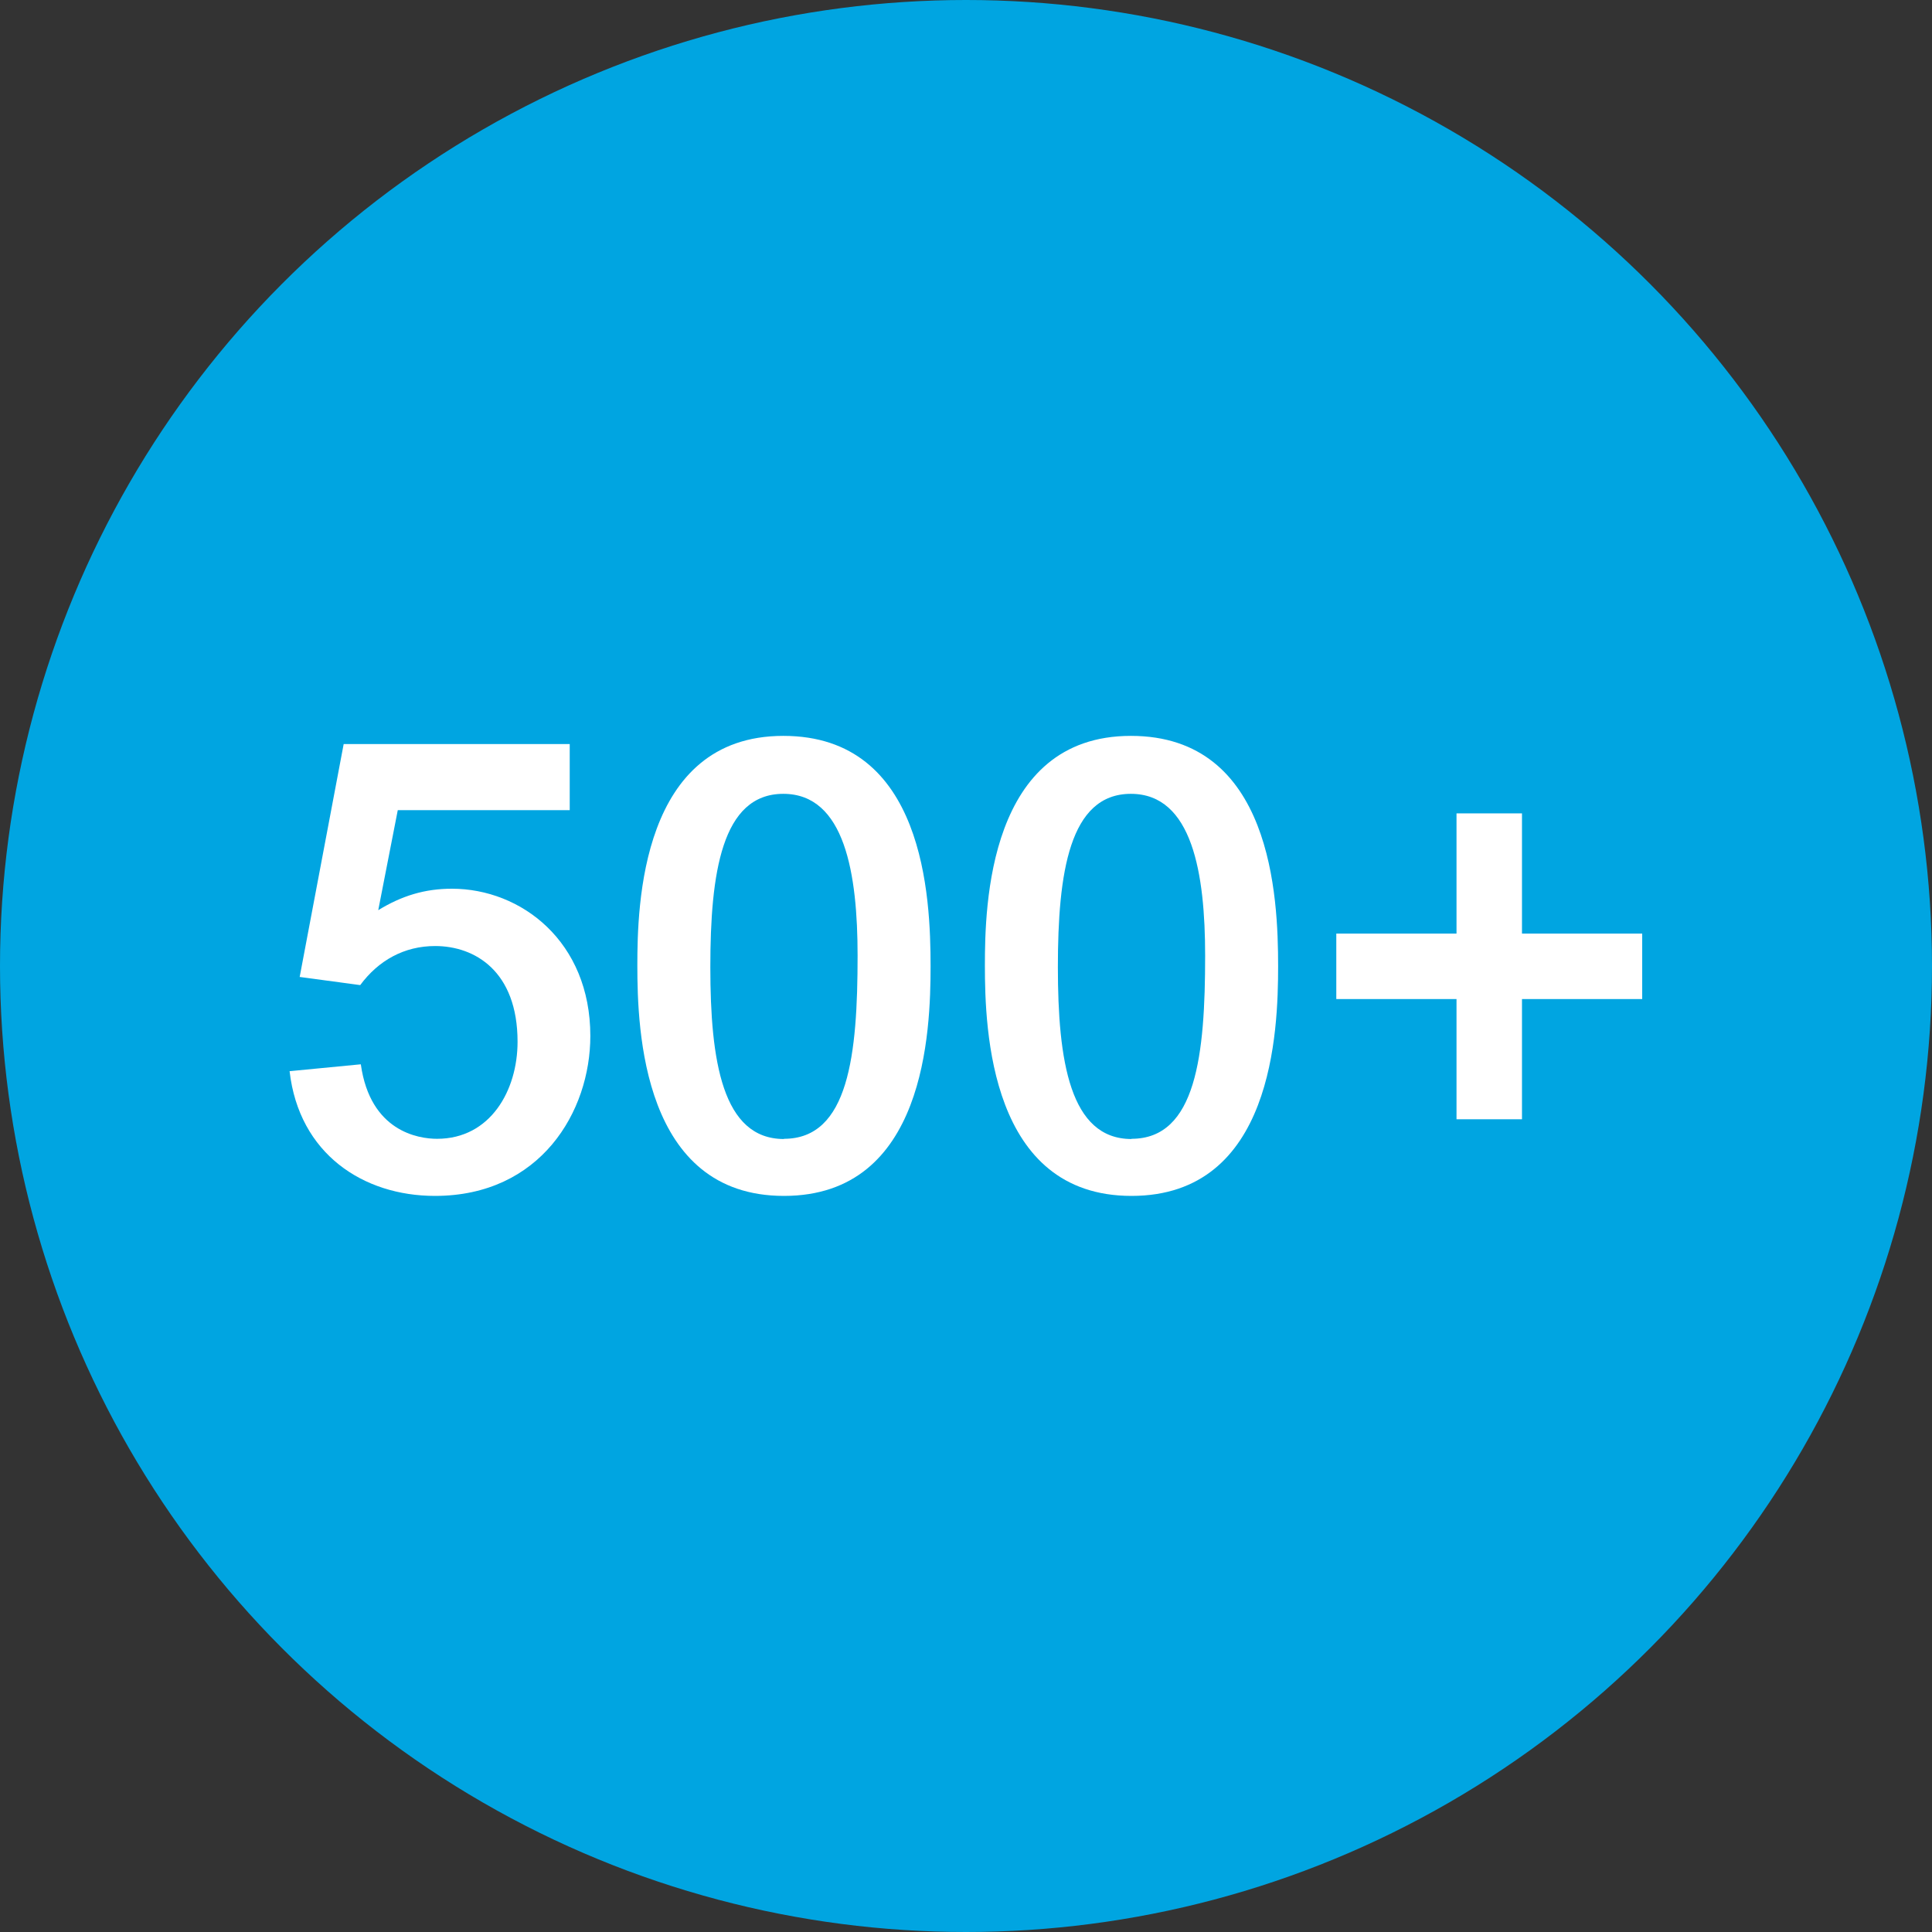
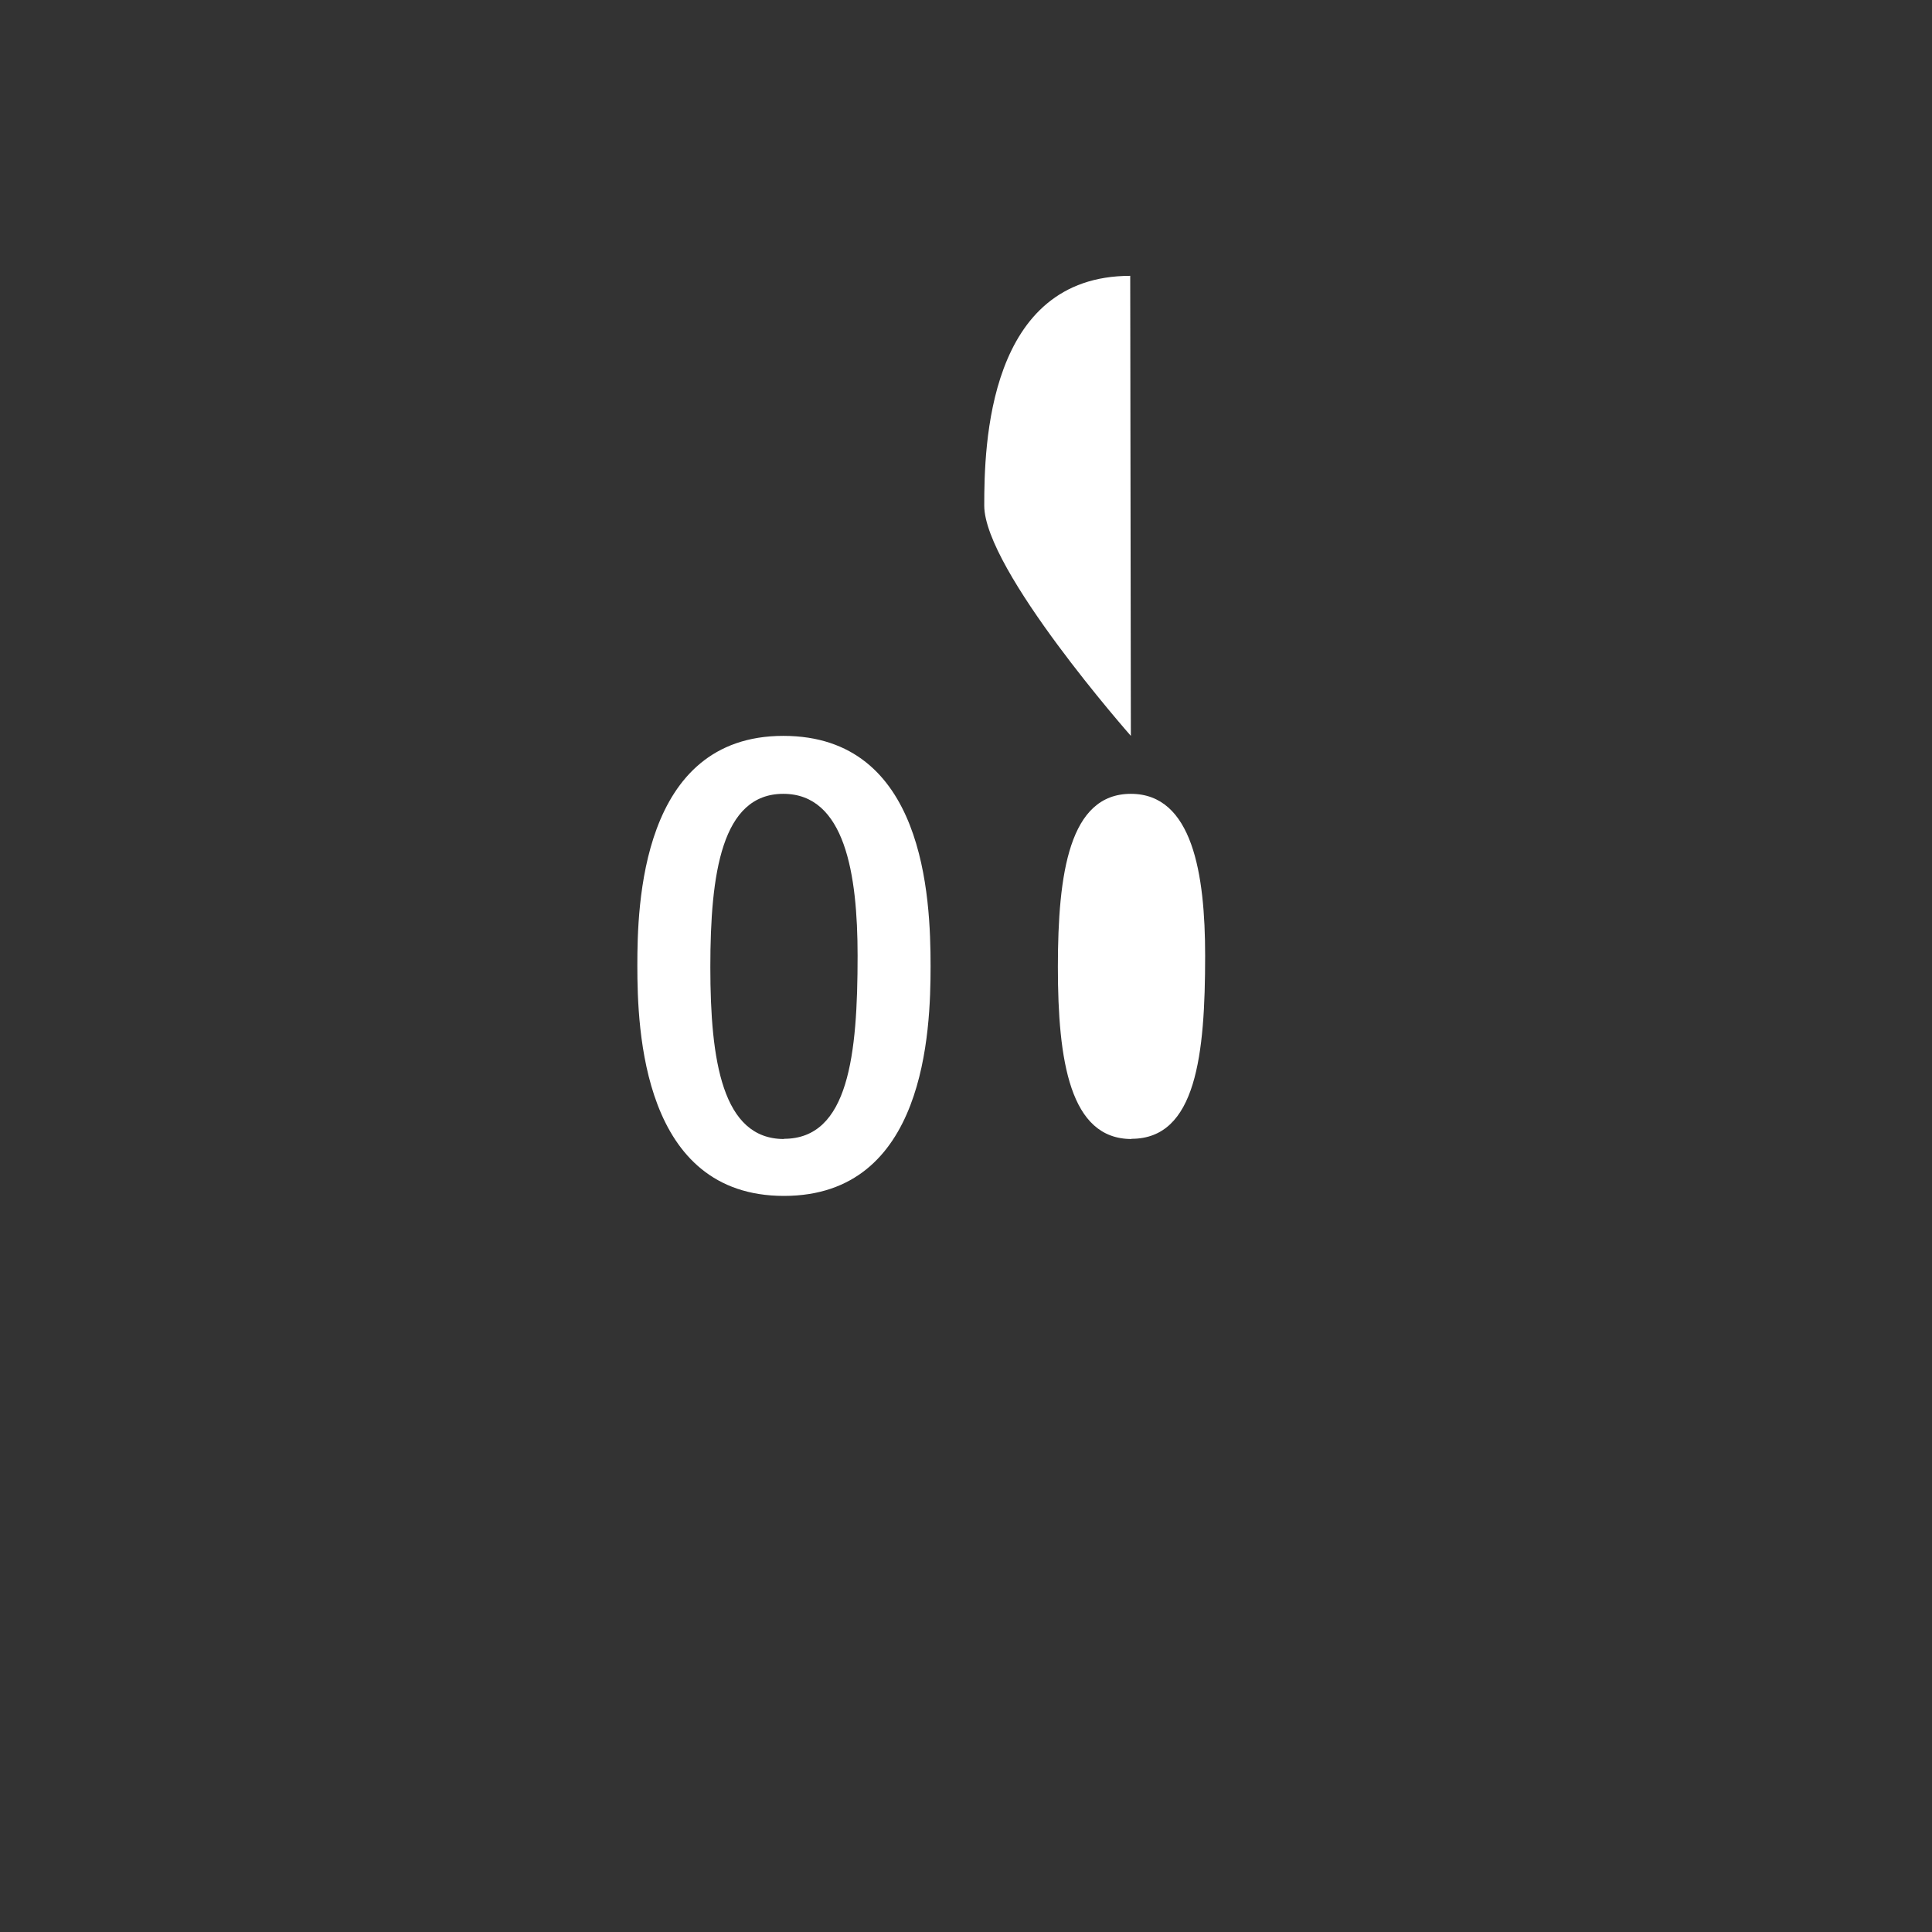
<svg xmlns="http://www.w3.org/2000/svg" viewBox="0 0 90 90">
  <rect x="0" y="0" width="90" height="90" fill="#333333" stroke="none" />
  <g id="Kreis_u_Schatten" data-name="Kreis u Schatten">
-     <circle cx="45" cy="45" r="45" fill="#00a5e1" stroke-width="0" />
-   </g>
+     </g>
  <g id="Icons">
    <g>
-       <path d="M16.81,49.59c.44,3.11,2.67,3.46,3.55,3.46,2.49,0,3.75-2.26,3.75-4.52,0-3.29-1.99-4.46-3.84-4.46-1.44,0-2.64.67-3.49,1.82l-2.82-.38,2.05-10.85h10.53v3.08h-8.01l-.91,4.66c1.09-.67,2.17-1,3.43-1,3.23,0,6.45,2.46,6.45,6.86,0,3.52-2.32,7.45-7.24,7.45-3.34,0-6.33-1.96-6.77-5.81l3.31-.32Z" fill="#fff" stroke-width="0" />
      <path d="M36.49,34.28c6.57,0,6.86,7.51,6.86,10.73,0,3.02-.24,10.7-6.83,10.7s-6.83-7.74-6.83-10.73c0-2.76.15-10.7,6.8-10.7ZM36.52,53.05c3.02,0,3.43-3.93,3.43-8.53,0-3.81-.59-7.54-3.46-7.54s-3.4,3.7-3.4,8.07.56,8.01,3.43,8.01Z" fill="#fff" stroke-width="0" />
-       <path d="M52.68,34.28c6.57,0,6.86,7.51,6.86,10.73,0,3.02-.24,10.7-6.83,10.7s-6.83-7.74-6.83-10.73c0-2.76.15-10.7,6.8-10.7ZM52.71,53.05c3.02,0,3.43-3.93,3.43-8.53,0-3.81-.59-7.54-3.46-7.54s-3.4,3.7-3.4,8.07.56,8.01,3.43,8.01Z" fill="#fff" stroke-width="0" />
-       <path d="M67.85,46.54h-5.6v-3.05h5.6v-5.6h3.05v5.6h5.6v3.05h-5.6v5.6h-3.05v-5.6Z" fill="#fff" stroke-width="0" />
+       <path d="M52.68,34.28s-6.83-7.74-6.83-10.73c0-2.76.15-10.7,6.8-10.7ZM52.71,53.05c3.02,0,3.43-3.93,3.43-8.53,0-3.81-.59-7.54-3.46-7.54s-3.4,3.7-3.4,8.07.56,8.01,3.43,8.01Z" fill="#fff" stroke-width="0" />
    </g>
  </g>
</svg>